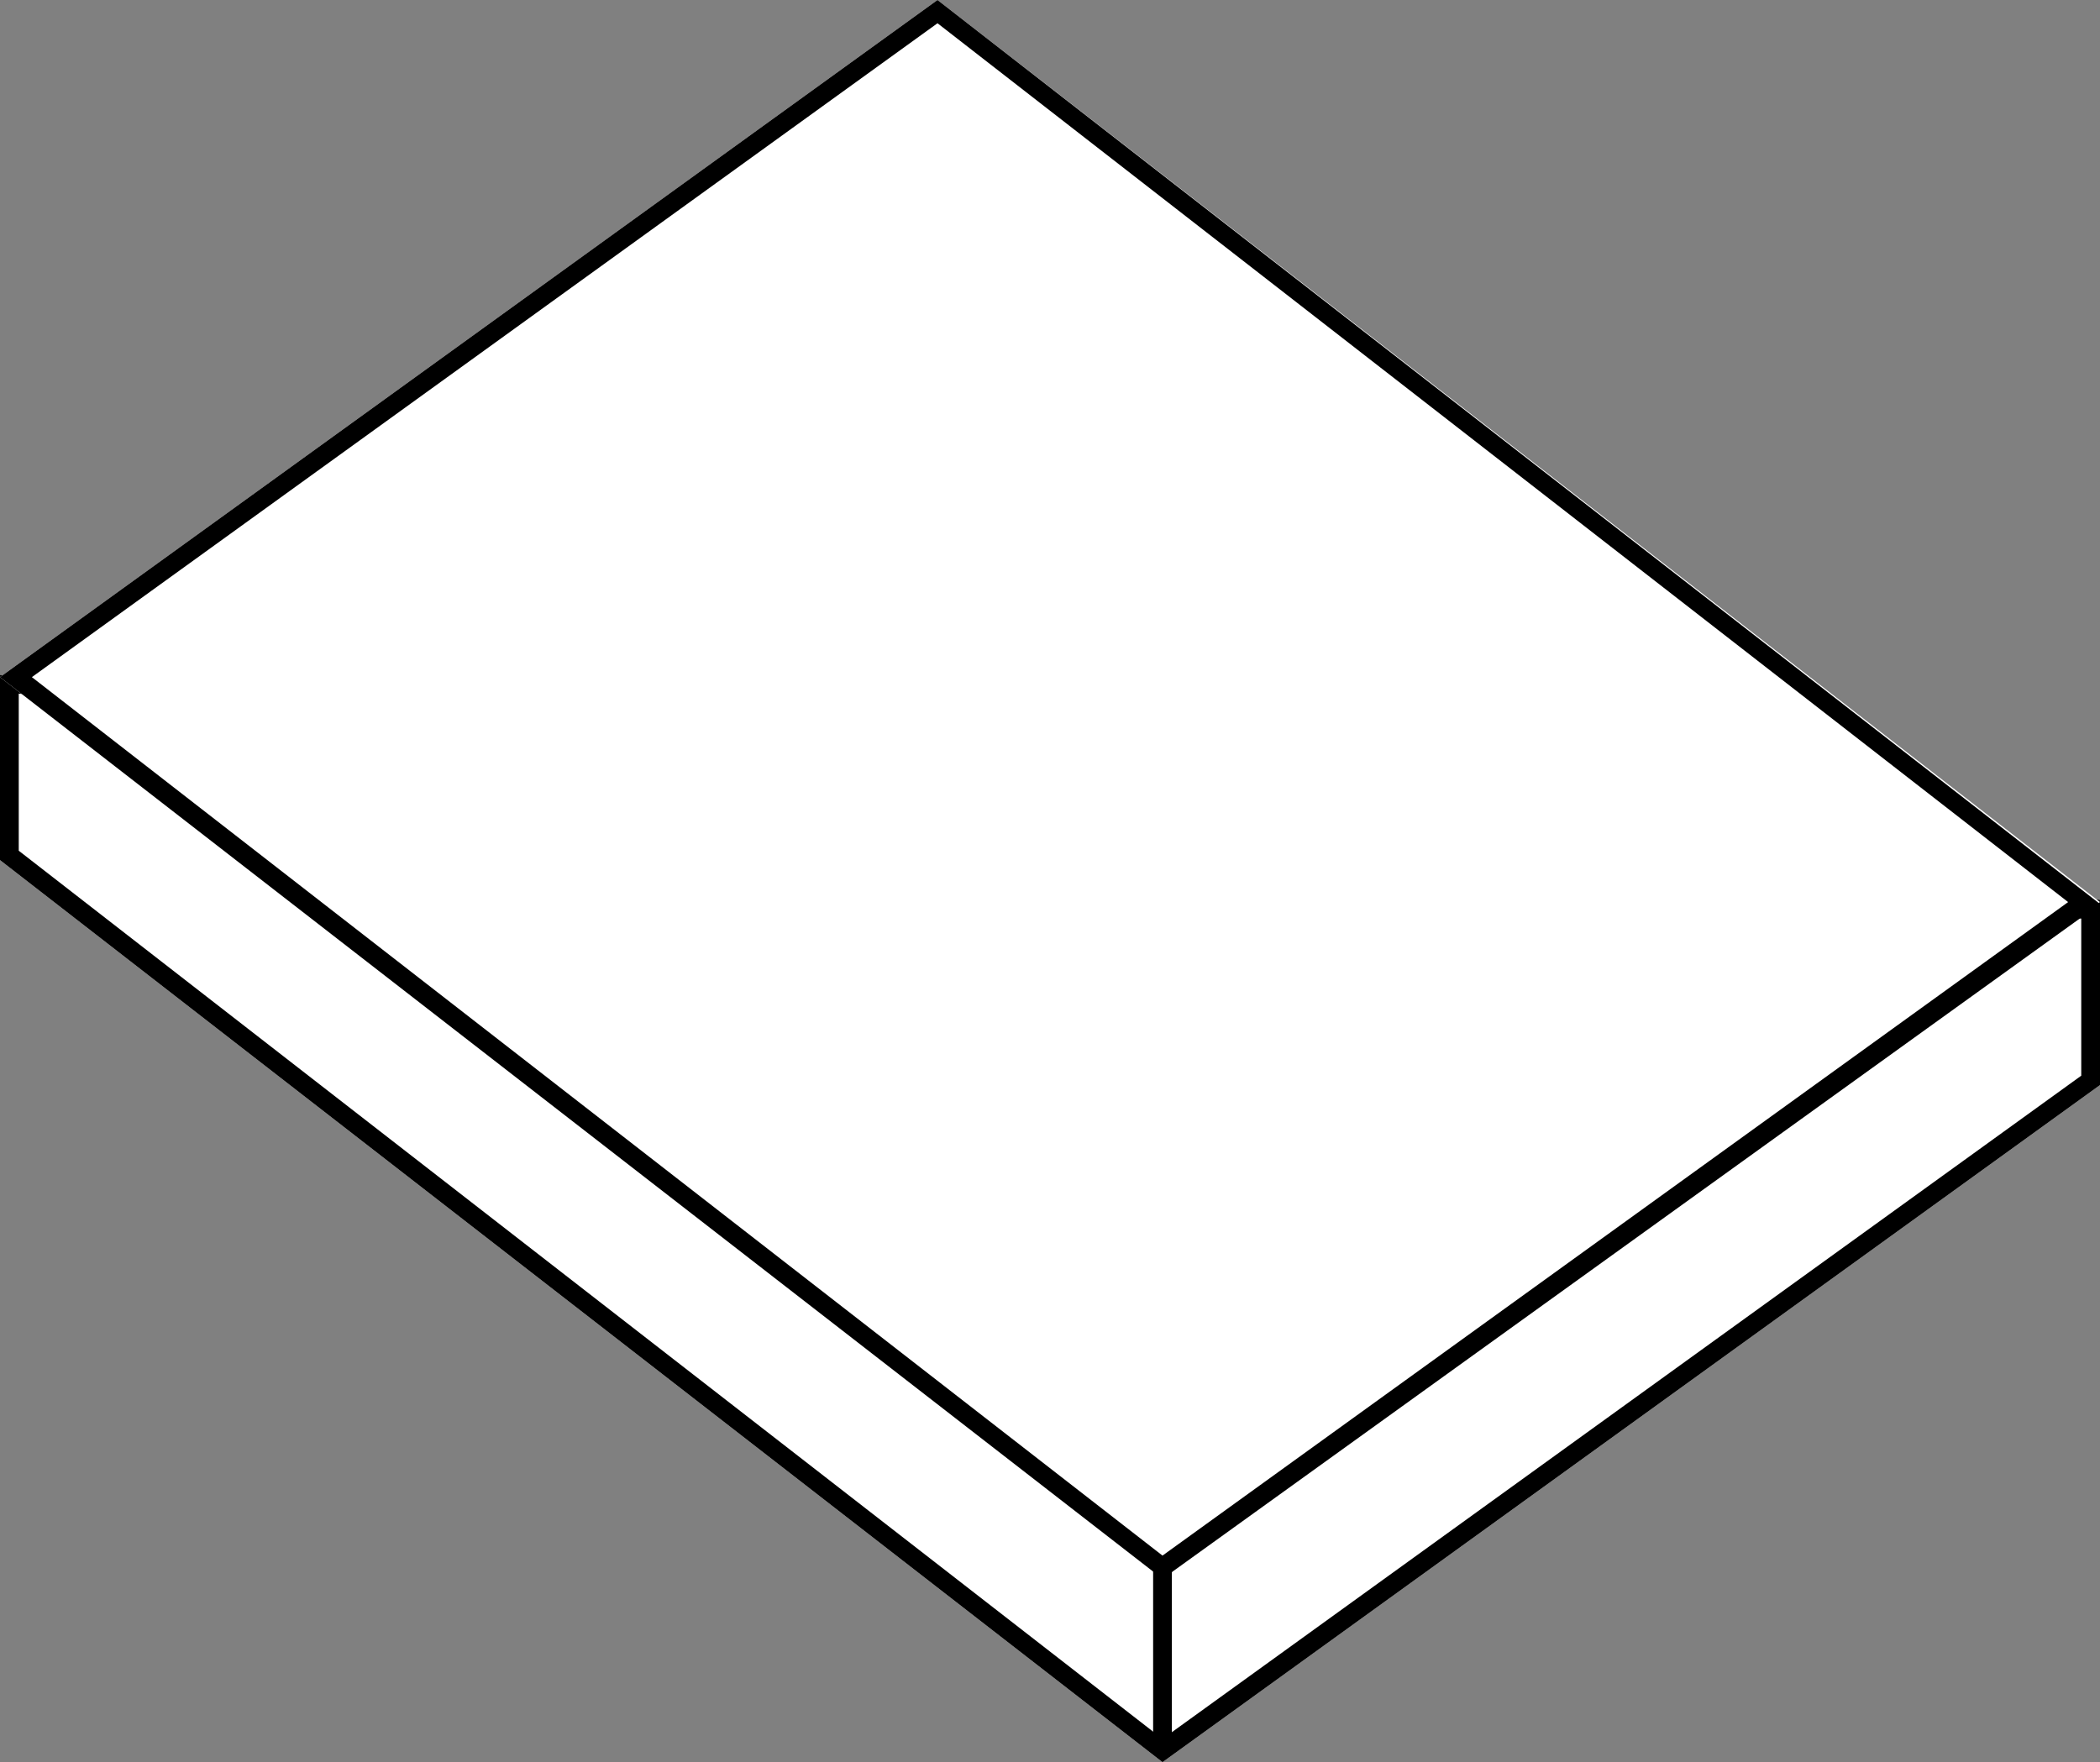
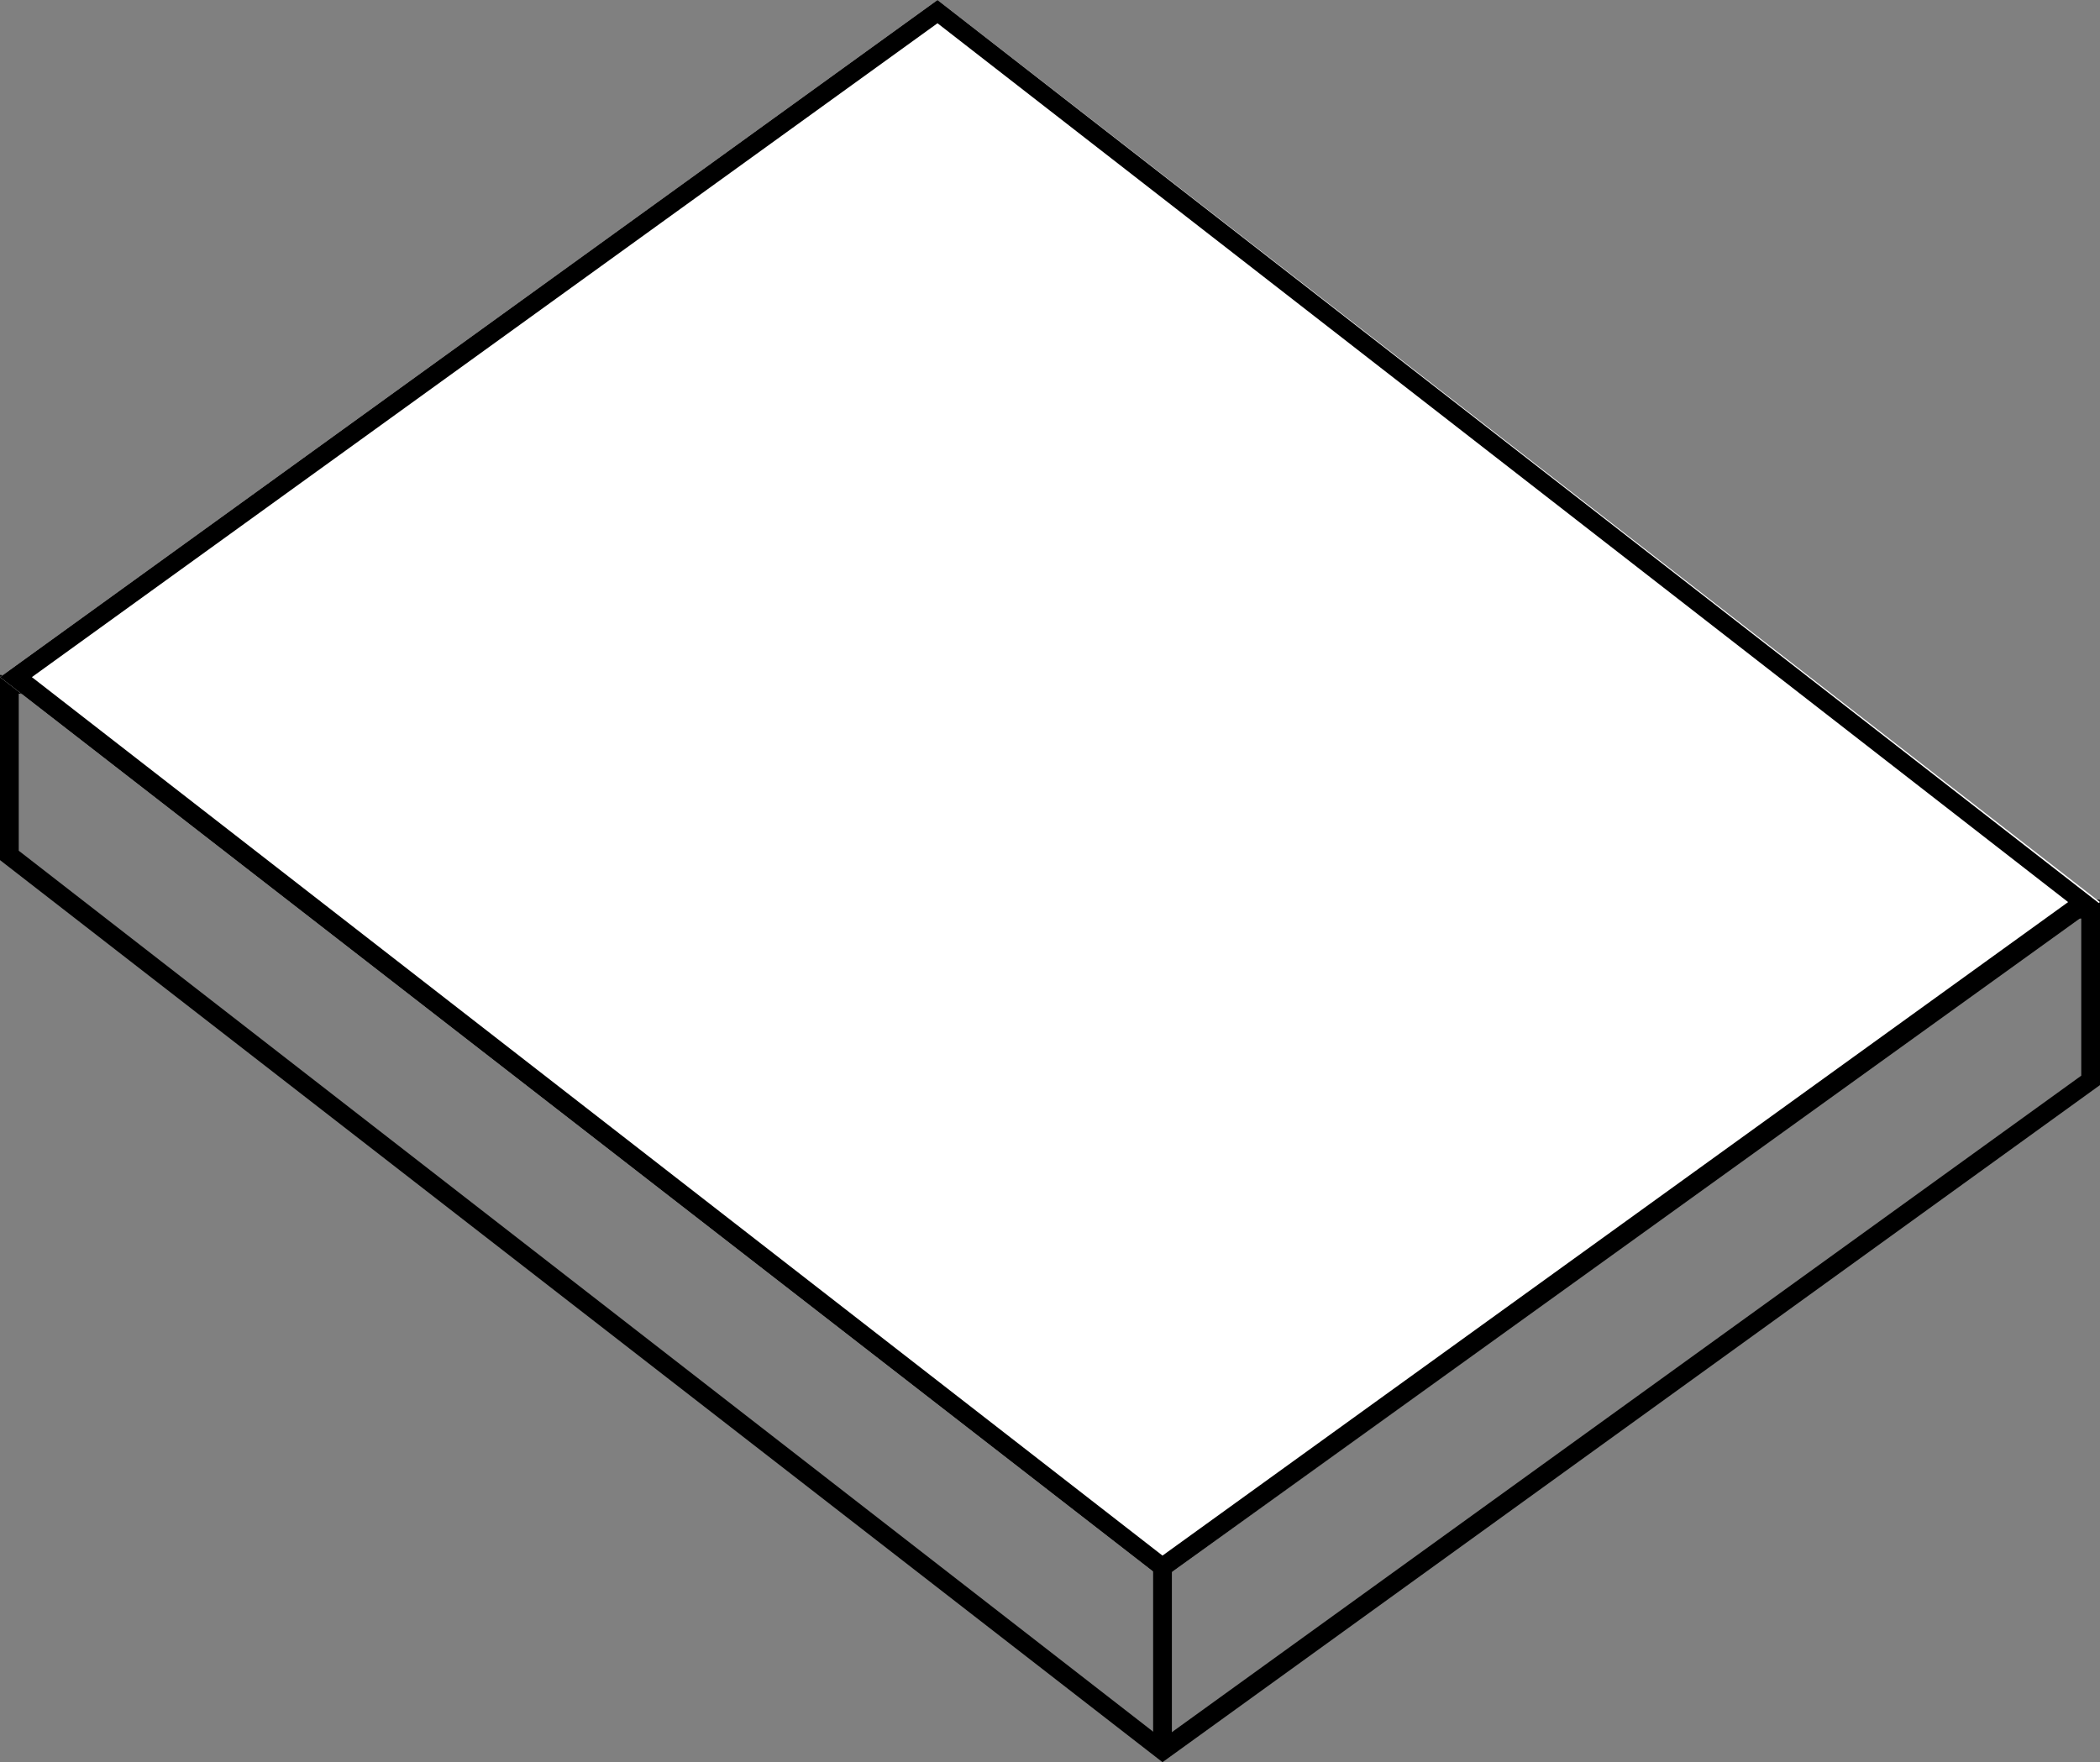
<svg xmlns="http://www.w3.org/2000/svg" viewBox="0 0 56 47">
  <rect x="0" y="0" width="56" height="47" fill="#808080" stroke="none" />
  <title>foam-rectangle</title>
-   <polygon points="31 47 0 22.94 0 18 56 24 56 28.94 31 47" style="fill:#fff" />
  <path d="M55.5,24.5v4.19L31,46.38.5,22.69V18.5l55,6M56,24,0,18v4.94L31,47,56,28.94V24Z" />
  <polygon points="31 42.11 0 18.06 25 0 56 24.06 31 42.11" style="fill:#fff" />
  <path d="M25,.62,55.15,24.06,31,41.49.85,18.06,25,.62M25,0,0,18.06,31,42.11l25-18L25,0Z" />
  <path d="M31,41.75v0Z" style="fill:#fff" />
  <rect x="30.75" y="41.75" width="0.5" height="4.75" />
</svg>